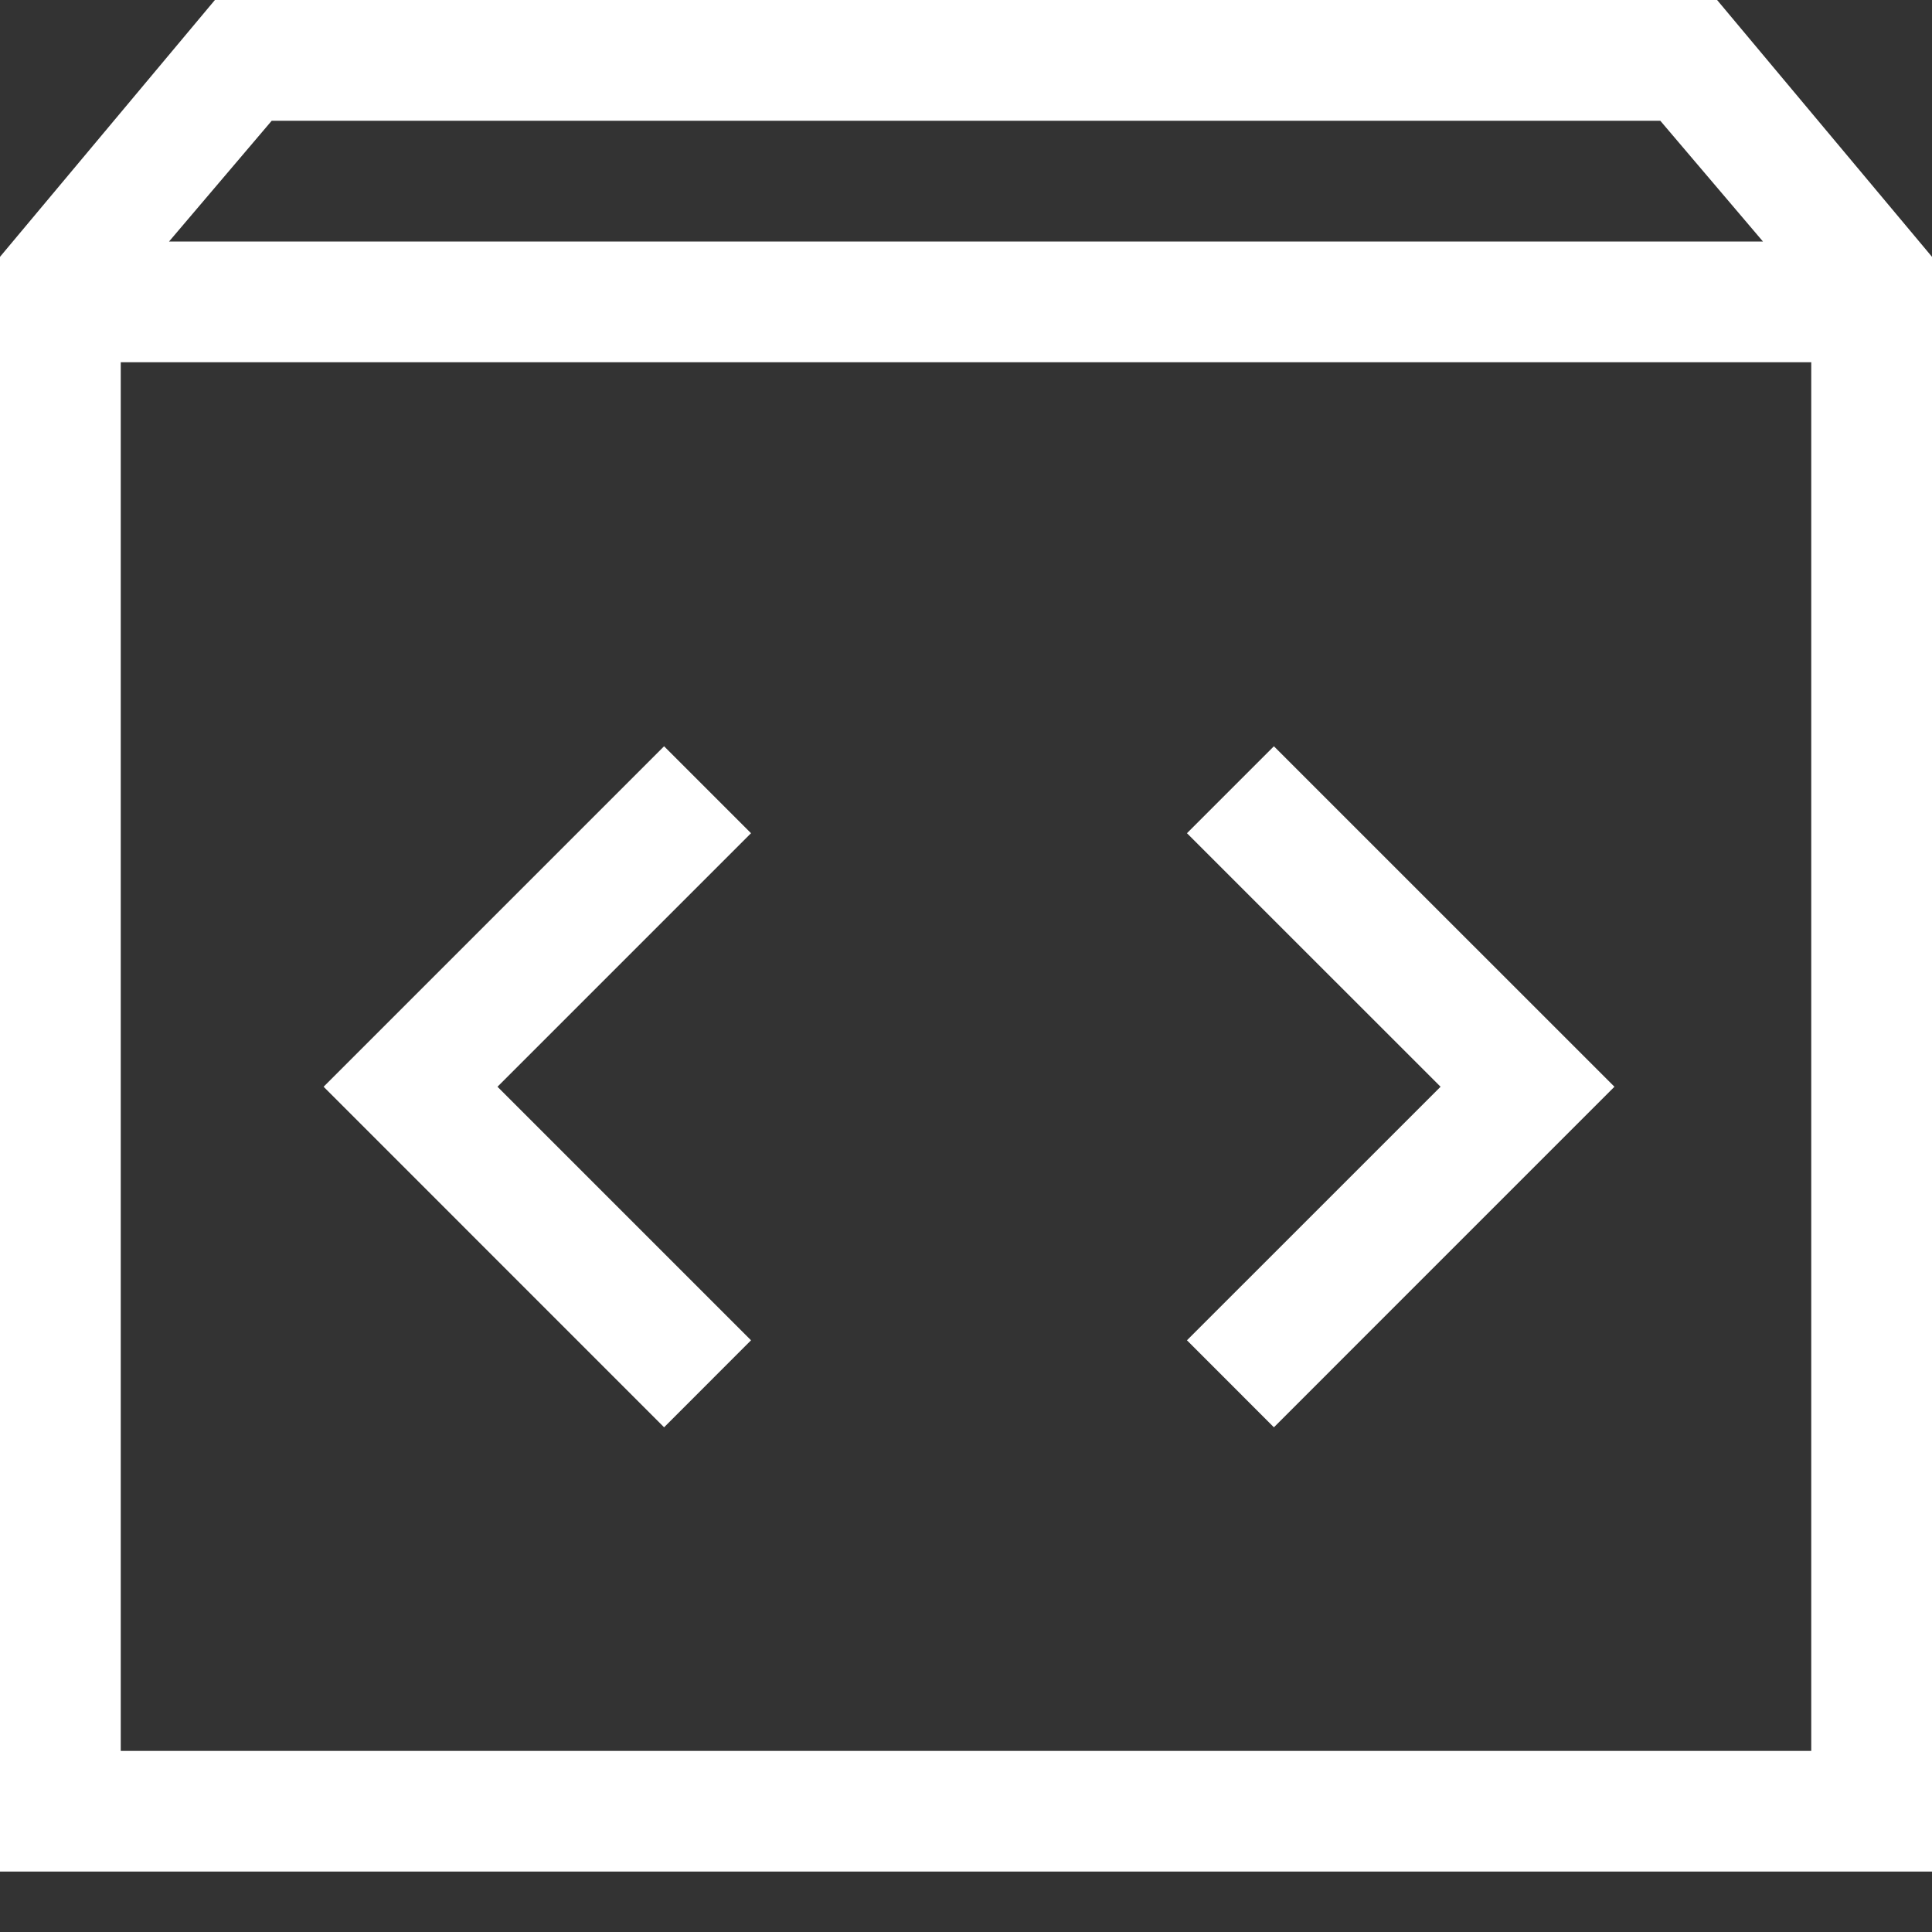
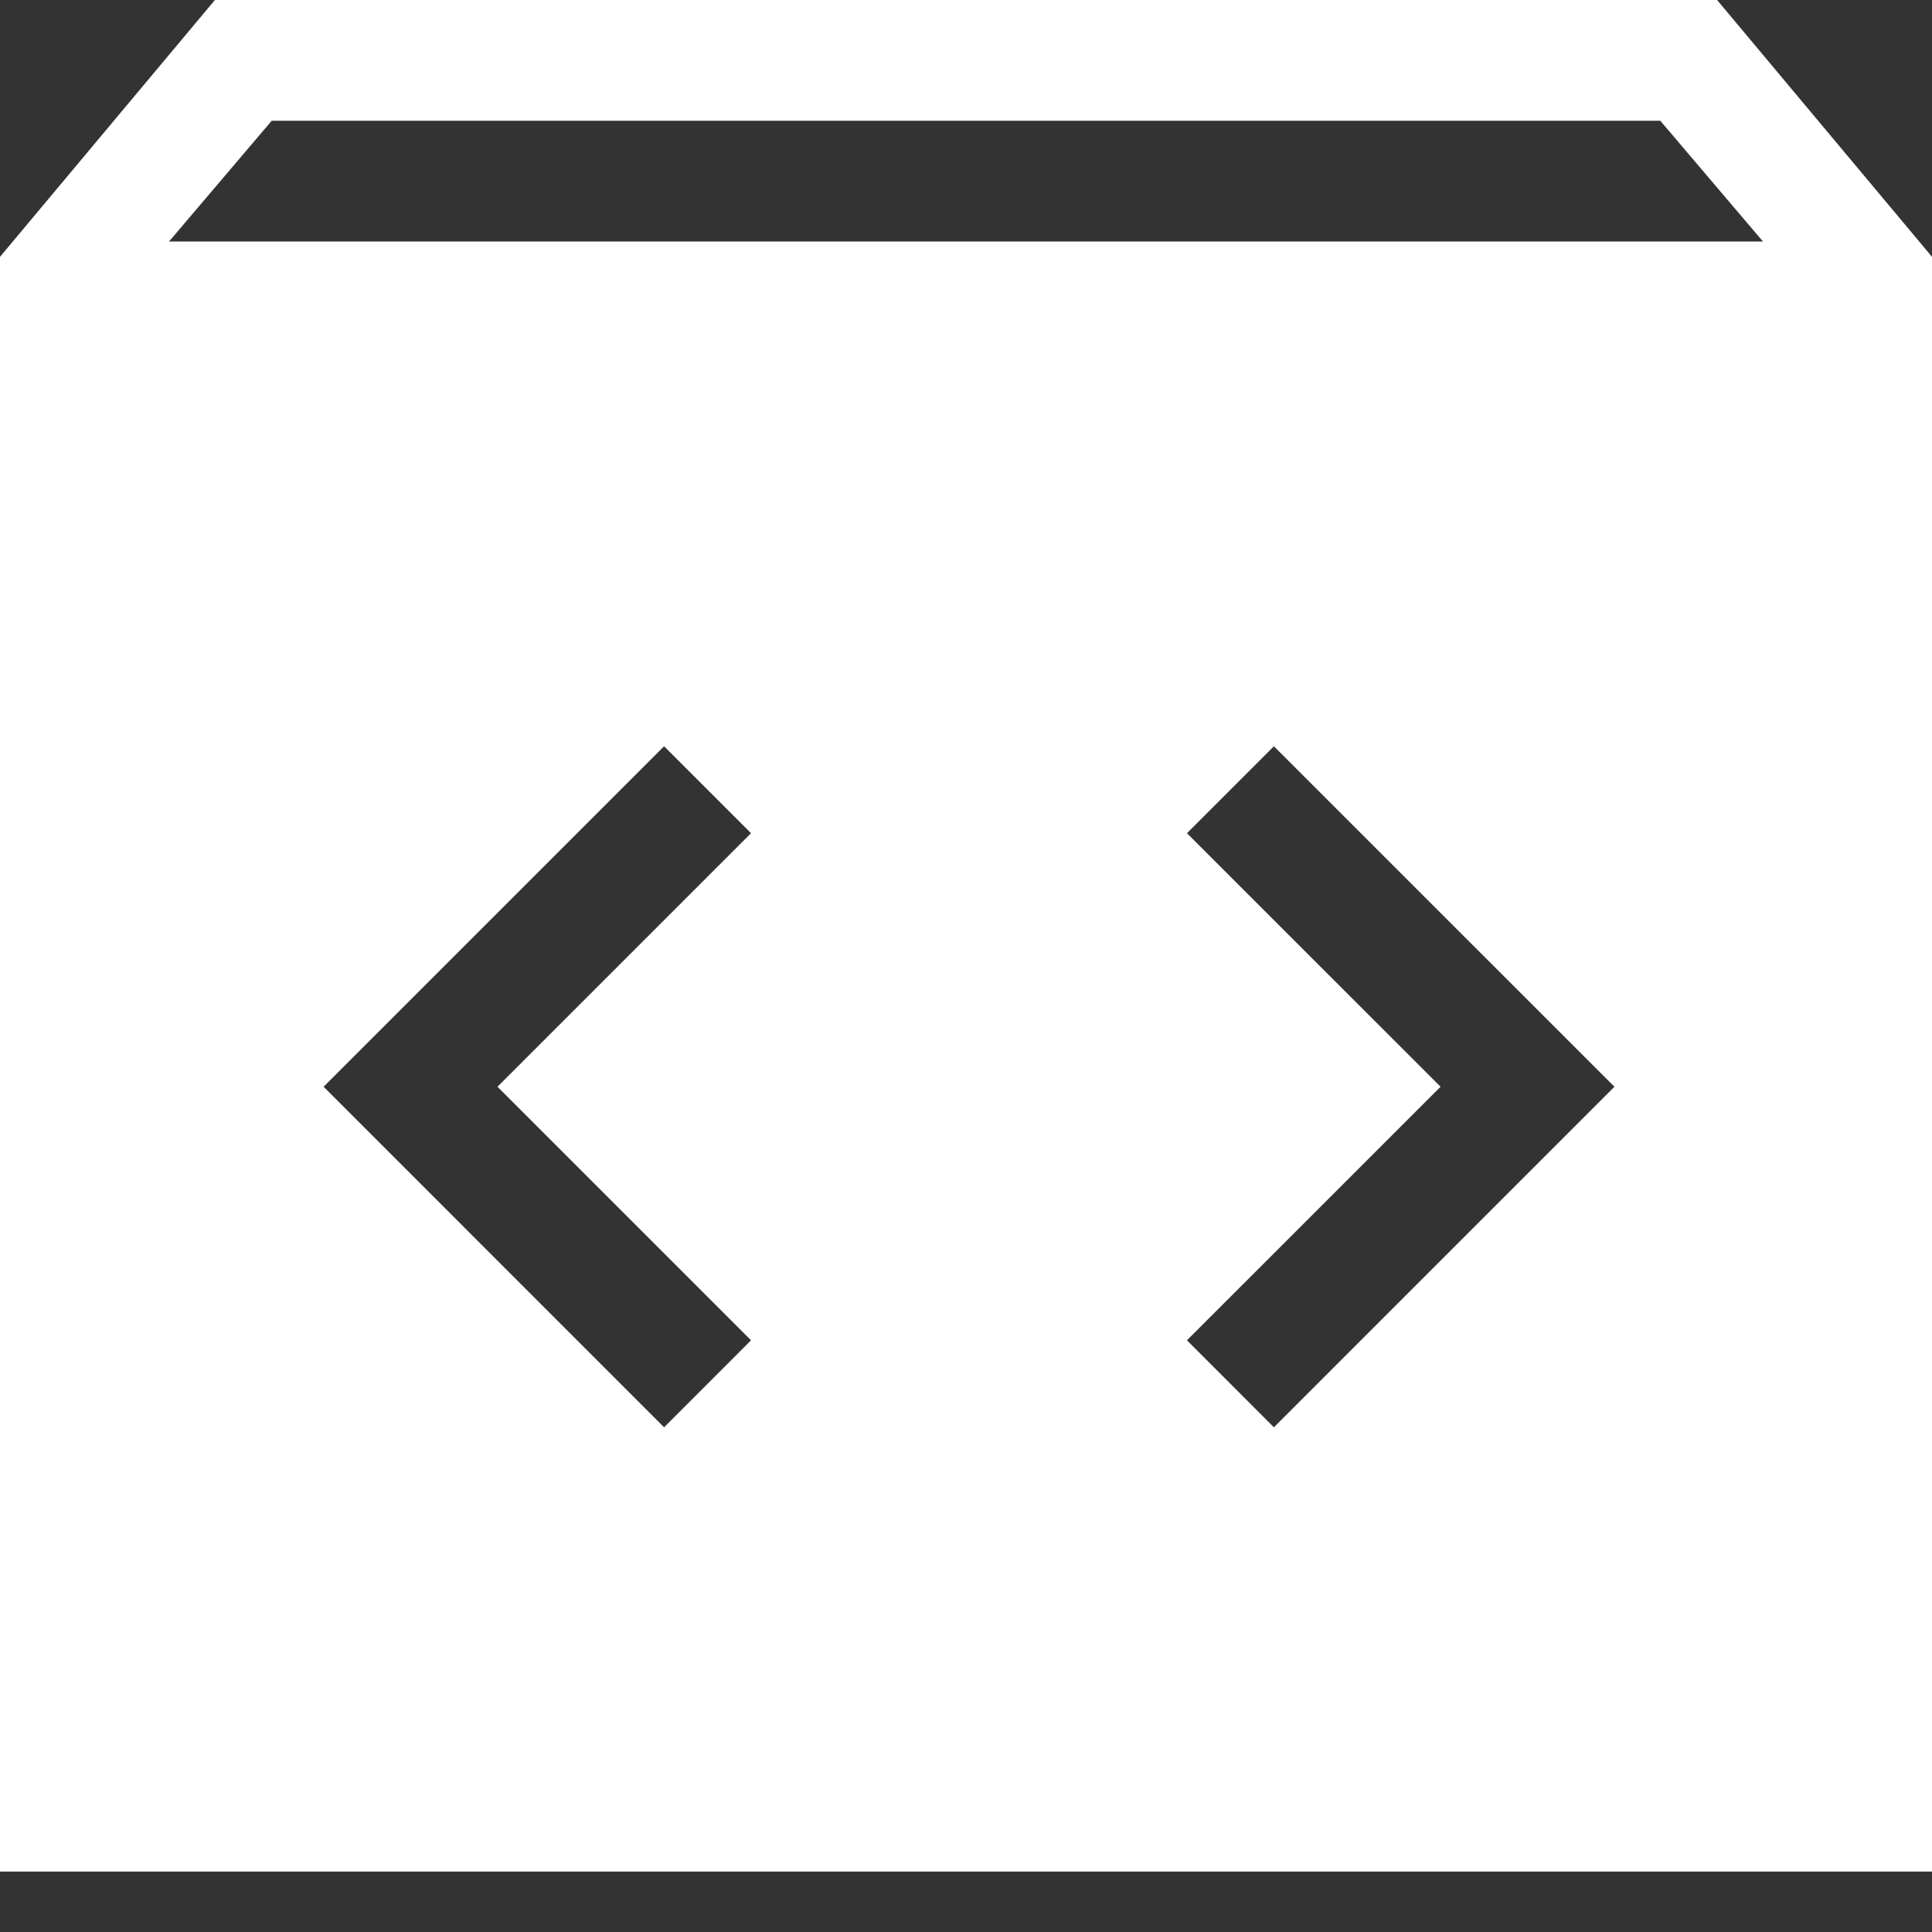
<svg xmlns="http://www.w3.org/2000/svg" width="30" height="30" viewBox="0 0 30 30" fill="none">
  <rect x="0" y="0" width="30" height="30" fill="#333333" stroke="none" />
-   <path d="M0 29.062V3.988L3.337 0H26.663L30 3.988V29.062H0ZM2.625 3.75H27.375L25.781 1.875H4.219L2.625 3.75ZM1.875 27.188H28.125V5.625H1.875V27.188ZM22.369 16.875L18.431 20.812L19.781 22.163L25.069 16.875L19.781 11.588L18.431 12.938L22.369 16.875ZM7.725 16.875L11.662 12.938L10.312 11.588L5.025 16.875L10.312 22.163L11.662 20.812L7.725 16.875Z" fill="white" />
+   <path d="M0 29.062V3.988L3.337 0H26.663L30 3.988V29.062H0ZM2.625 3.75H27.375L25.781 1.875H4.219L2.625 3.75ZM1.875 27.188H28.125V5.625V27.188ZM22.369 16.875L18.431 20.812L19.781 22.163L25.069 16.875L19.781 11.588L18.431 12.938L22.369 16.875ZM7.725 16.875L11.662 12.938L10.312 11.588L5.025 16.875L10.312 22.163L11.662 20.812L7.725 16.875Z" fill="white" />
</svg>